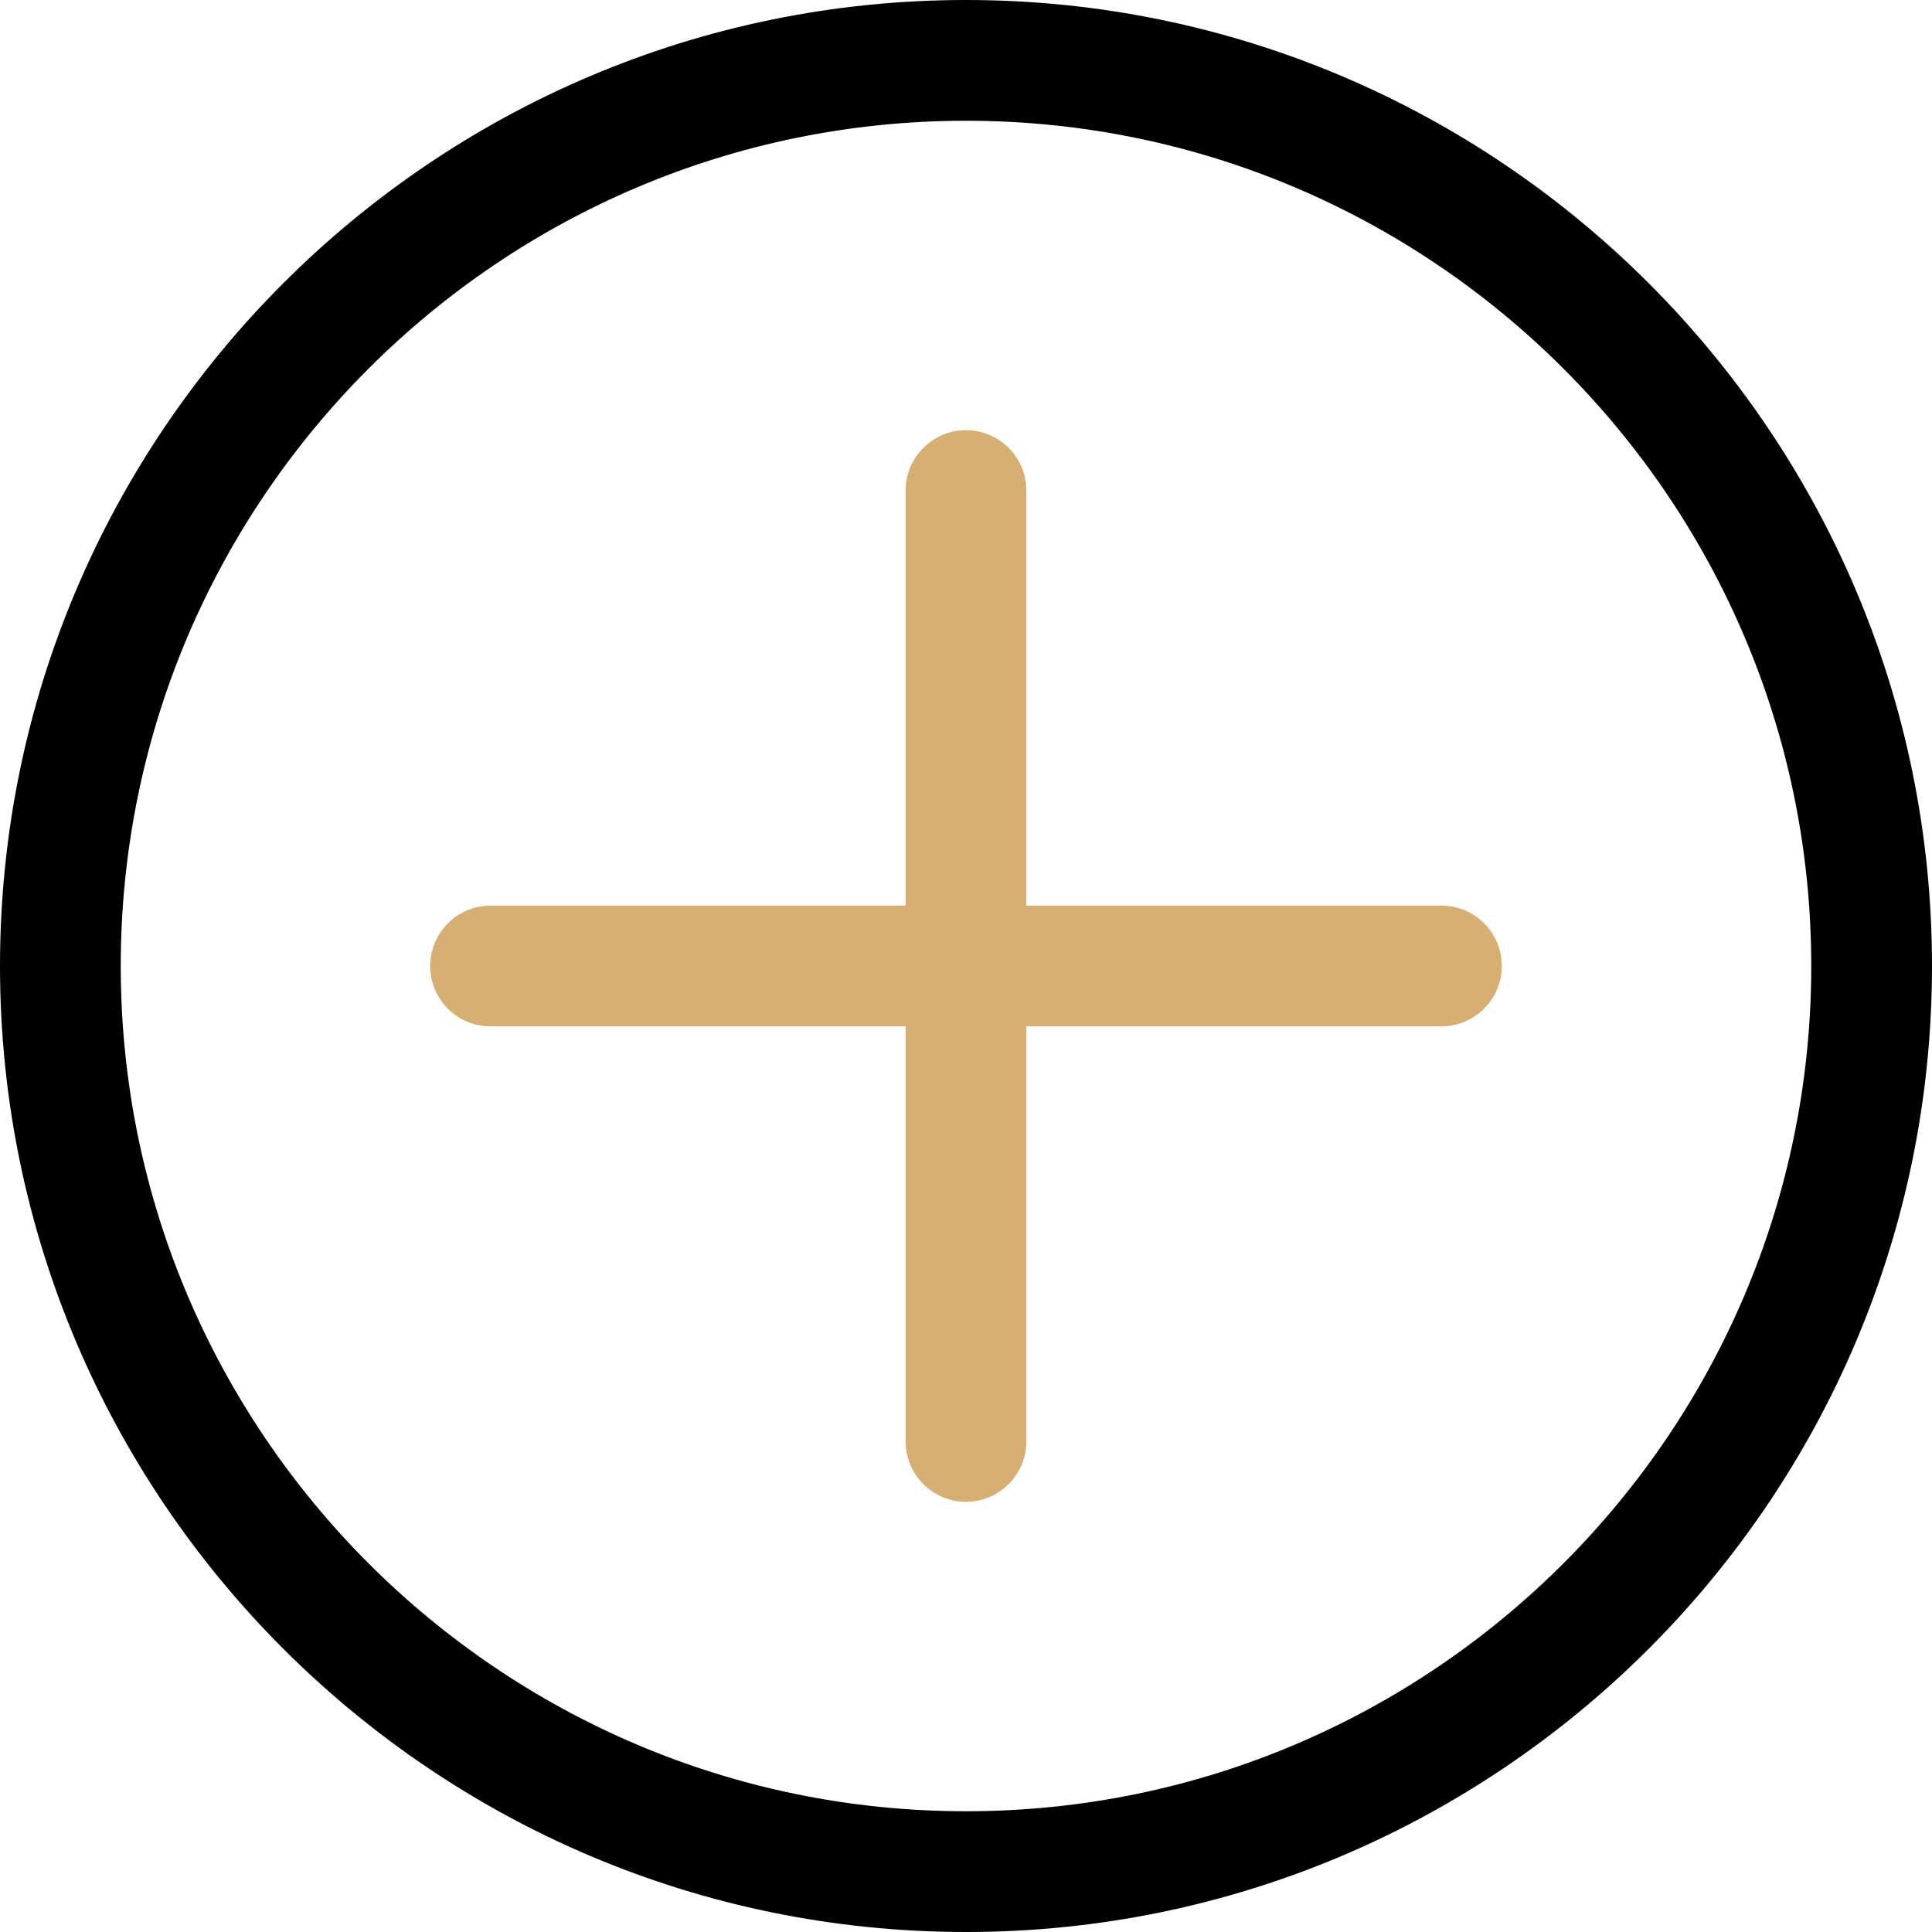
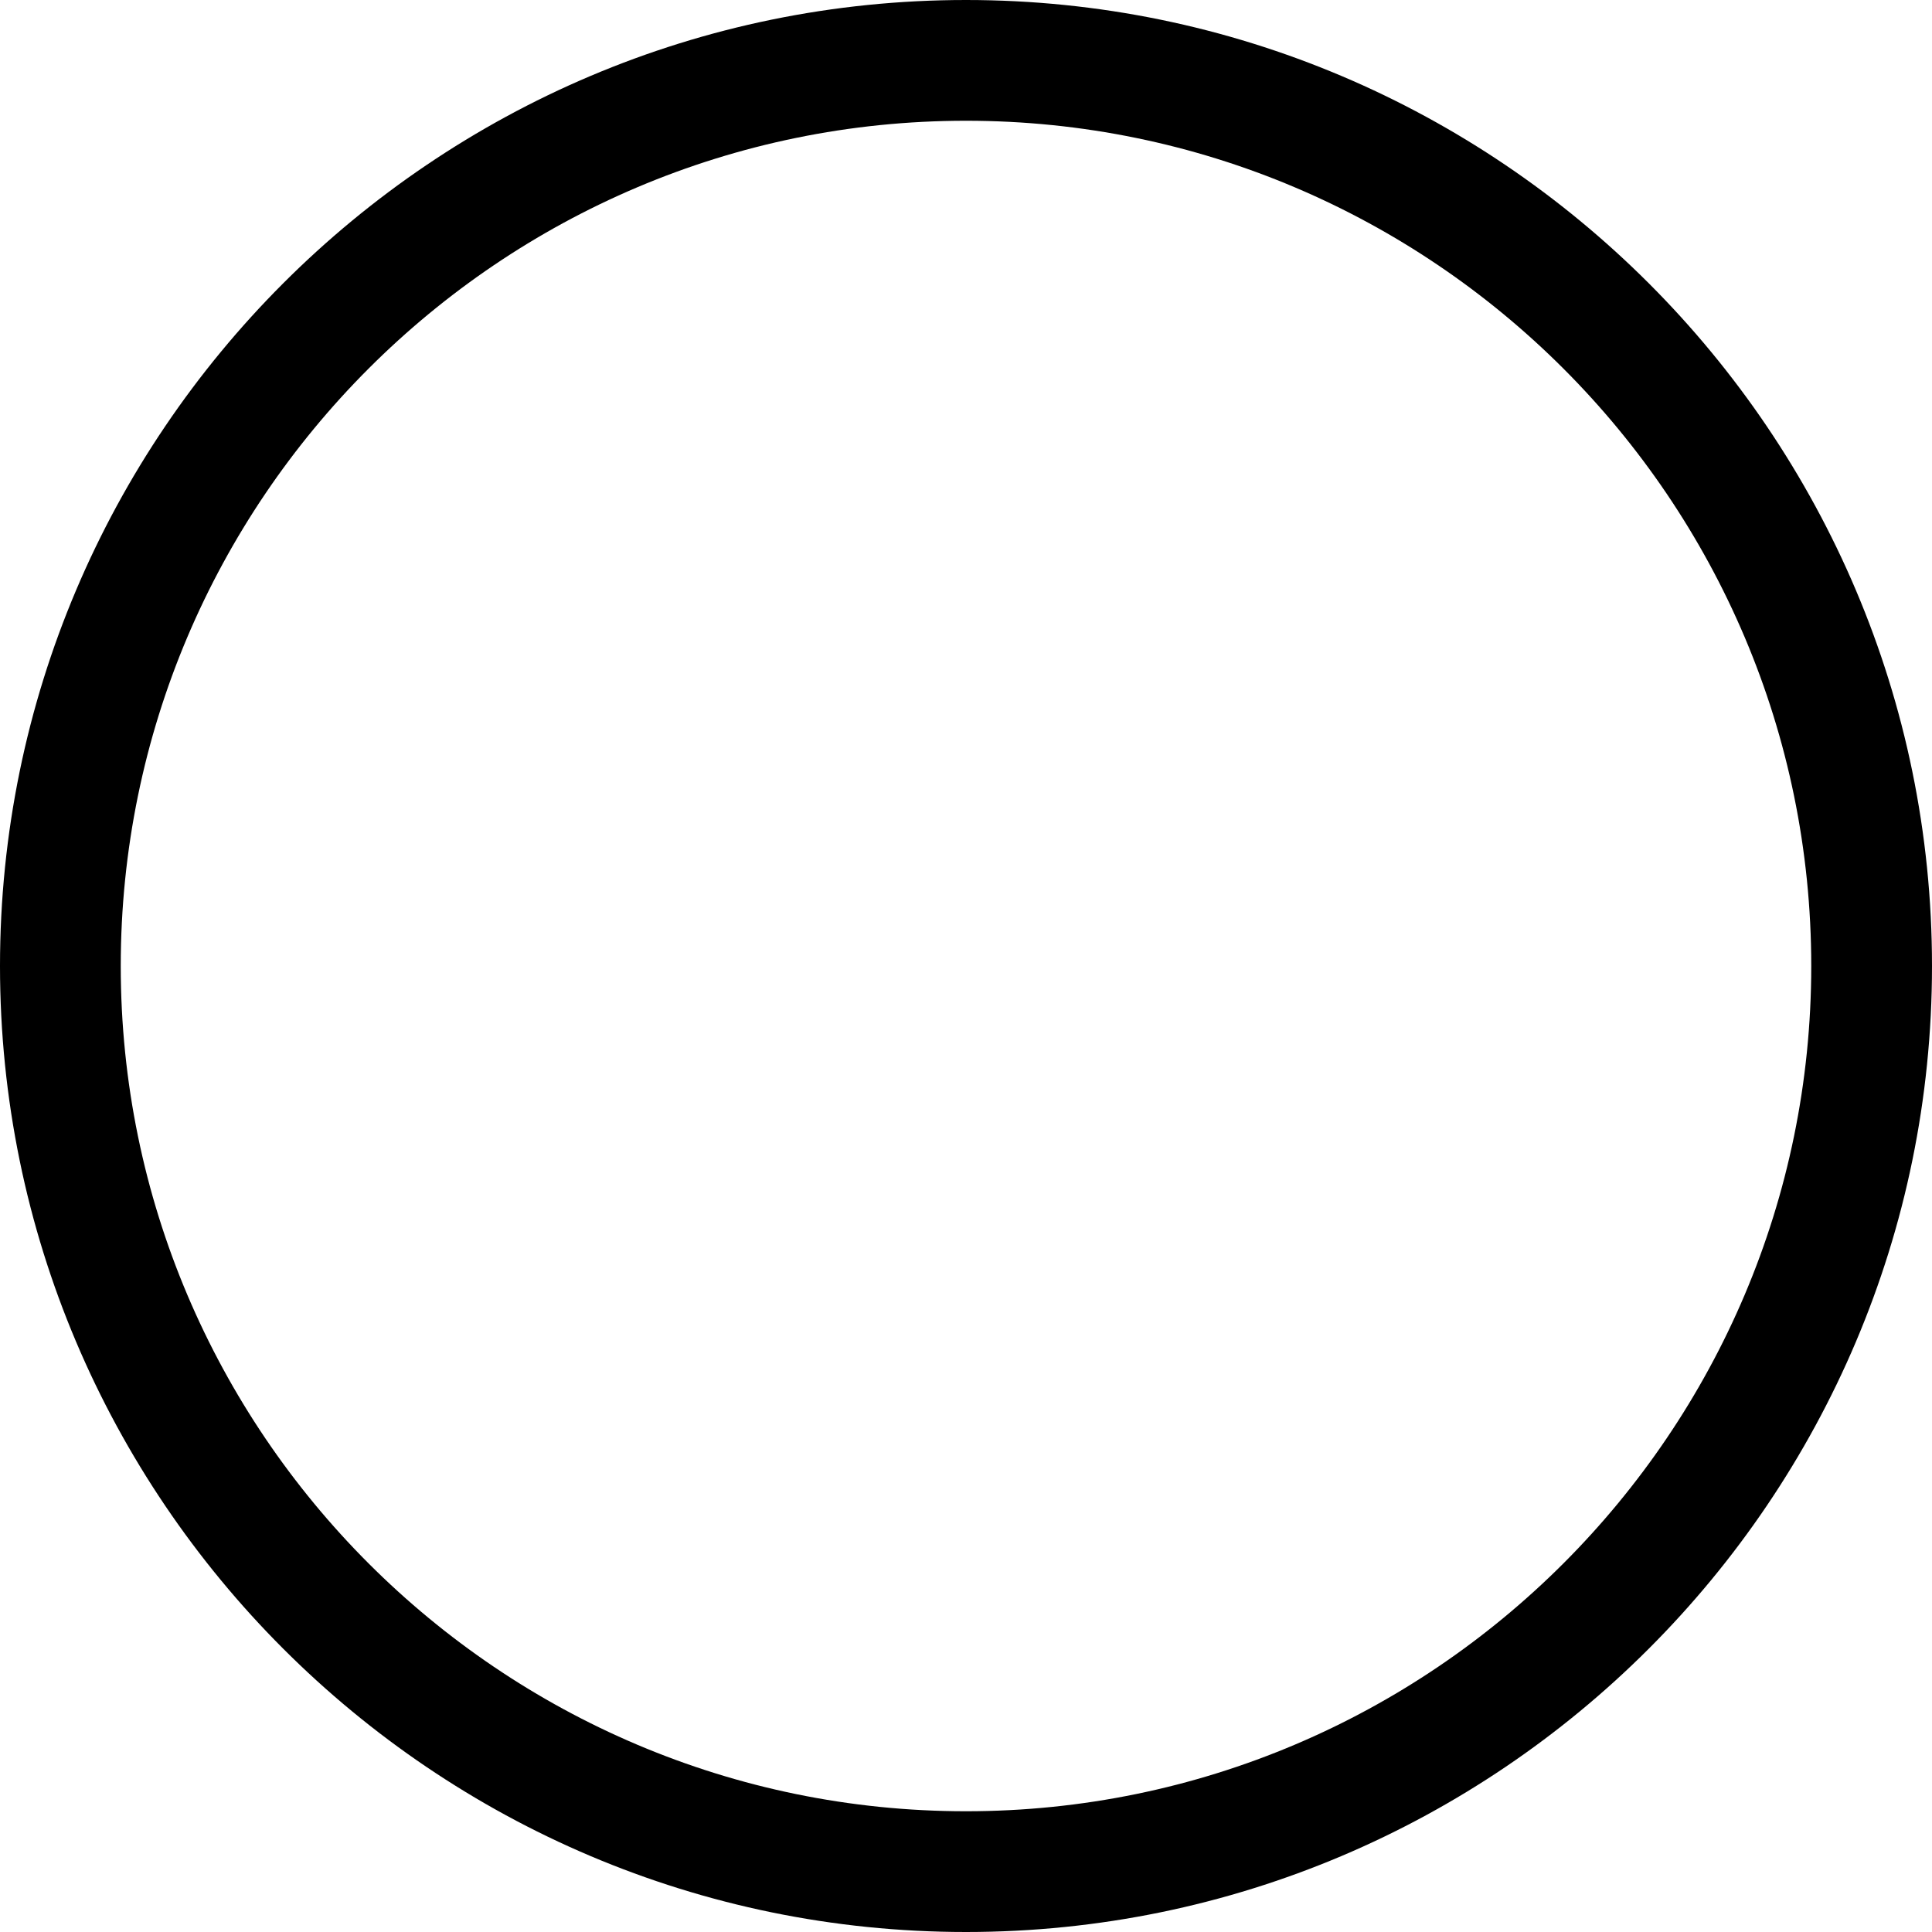
<svg xmlns="http://www.w3.org/2000/svg" width="24" height="24" viewBox="0 0 24 24" fill="none">
  <g clip-path="url(#clip0_46_395)">
    <path d="M12 0C5.383 0 0 5.383 0 12C0 18.617 5.383 24 12 24C18.617 24 24 18.617 24 12C24 5.383 18.617 0 12 0ZM12 22.5C6.21 22.5 1.5 17.79 1.5 12C1.5 6.21 6.21 1.5 12 1.5C17.79 1.5 22.5 6.21 22.5 12C22.5 17.79 17.79 22.5 12 22.5Z" fill="black" />
-     <path d="M18.656 12C18.656 12.414 18.32 12.75 17.906 12.75H12.75V17.906C12.75 18.32 12.414 18.656 12 18.656C11.586 18.656 11.25 18.32 11.25 17.906V12.75H6.094C5.68 12.75 5.344 12.414 5.344 12C5.344 11.586 5.68 11.25 6.094 11.25H11.25V6.094C11.25 5.68 11.586 5.344 12 5.344C12.414 5.344 12.75 5.68 12.75 6.094V11.25H17.906C18.32 11.25 18.656 11.586 18.656 12Z" fill="#D8AF72" />
  </g>
  <defs>
    <clipPath id="clip0_46_395">
      <rect width="24" height="24" fill="white" />
    </clipPath>
  </defs>
</svg>